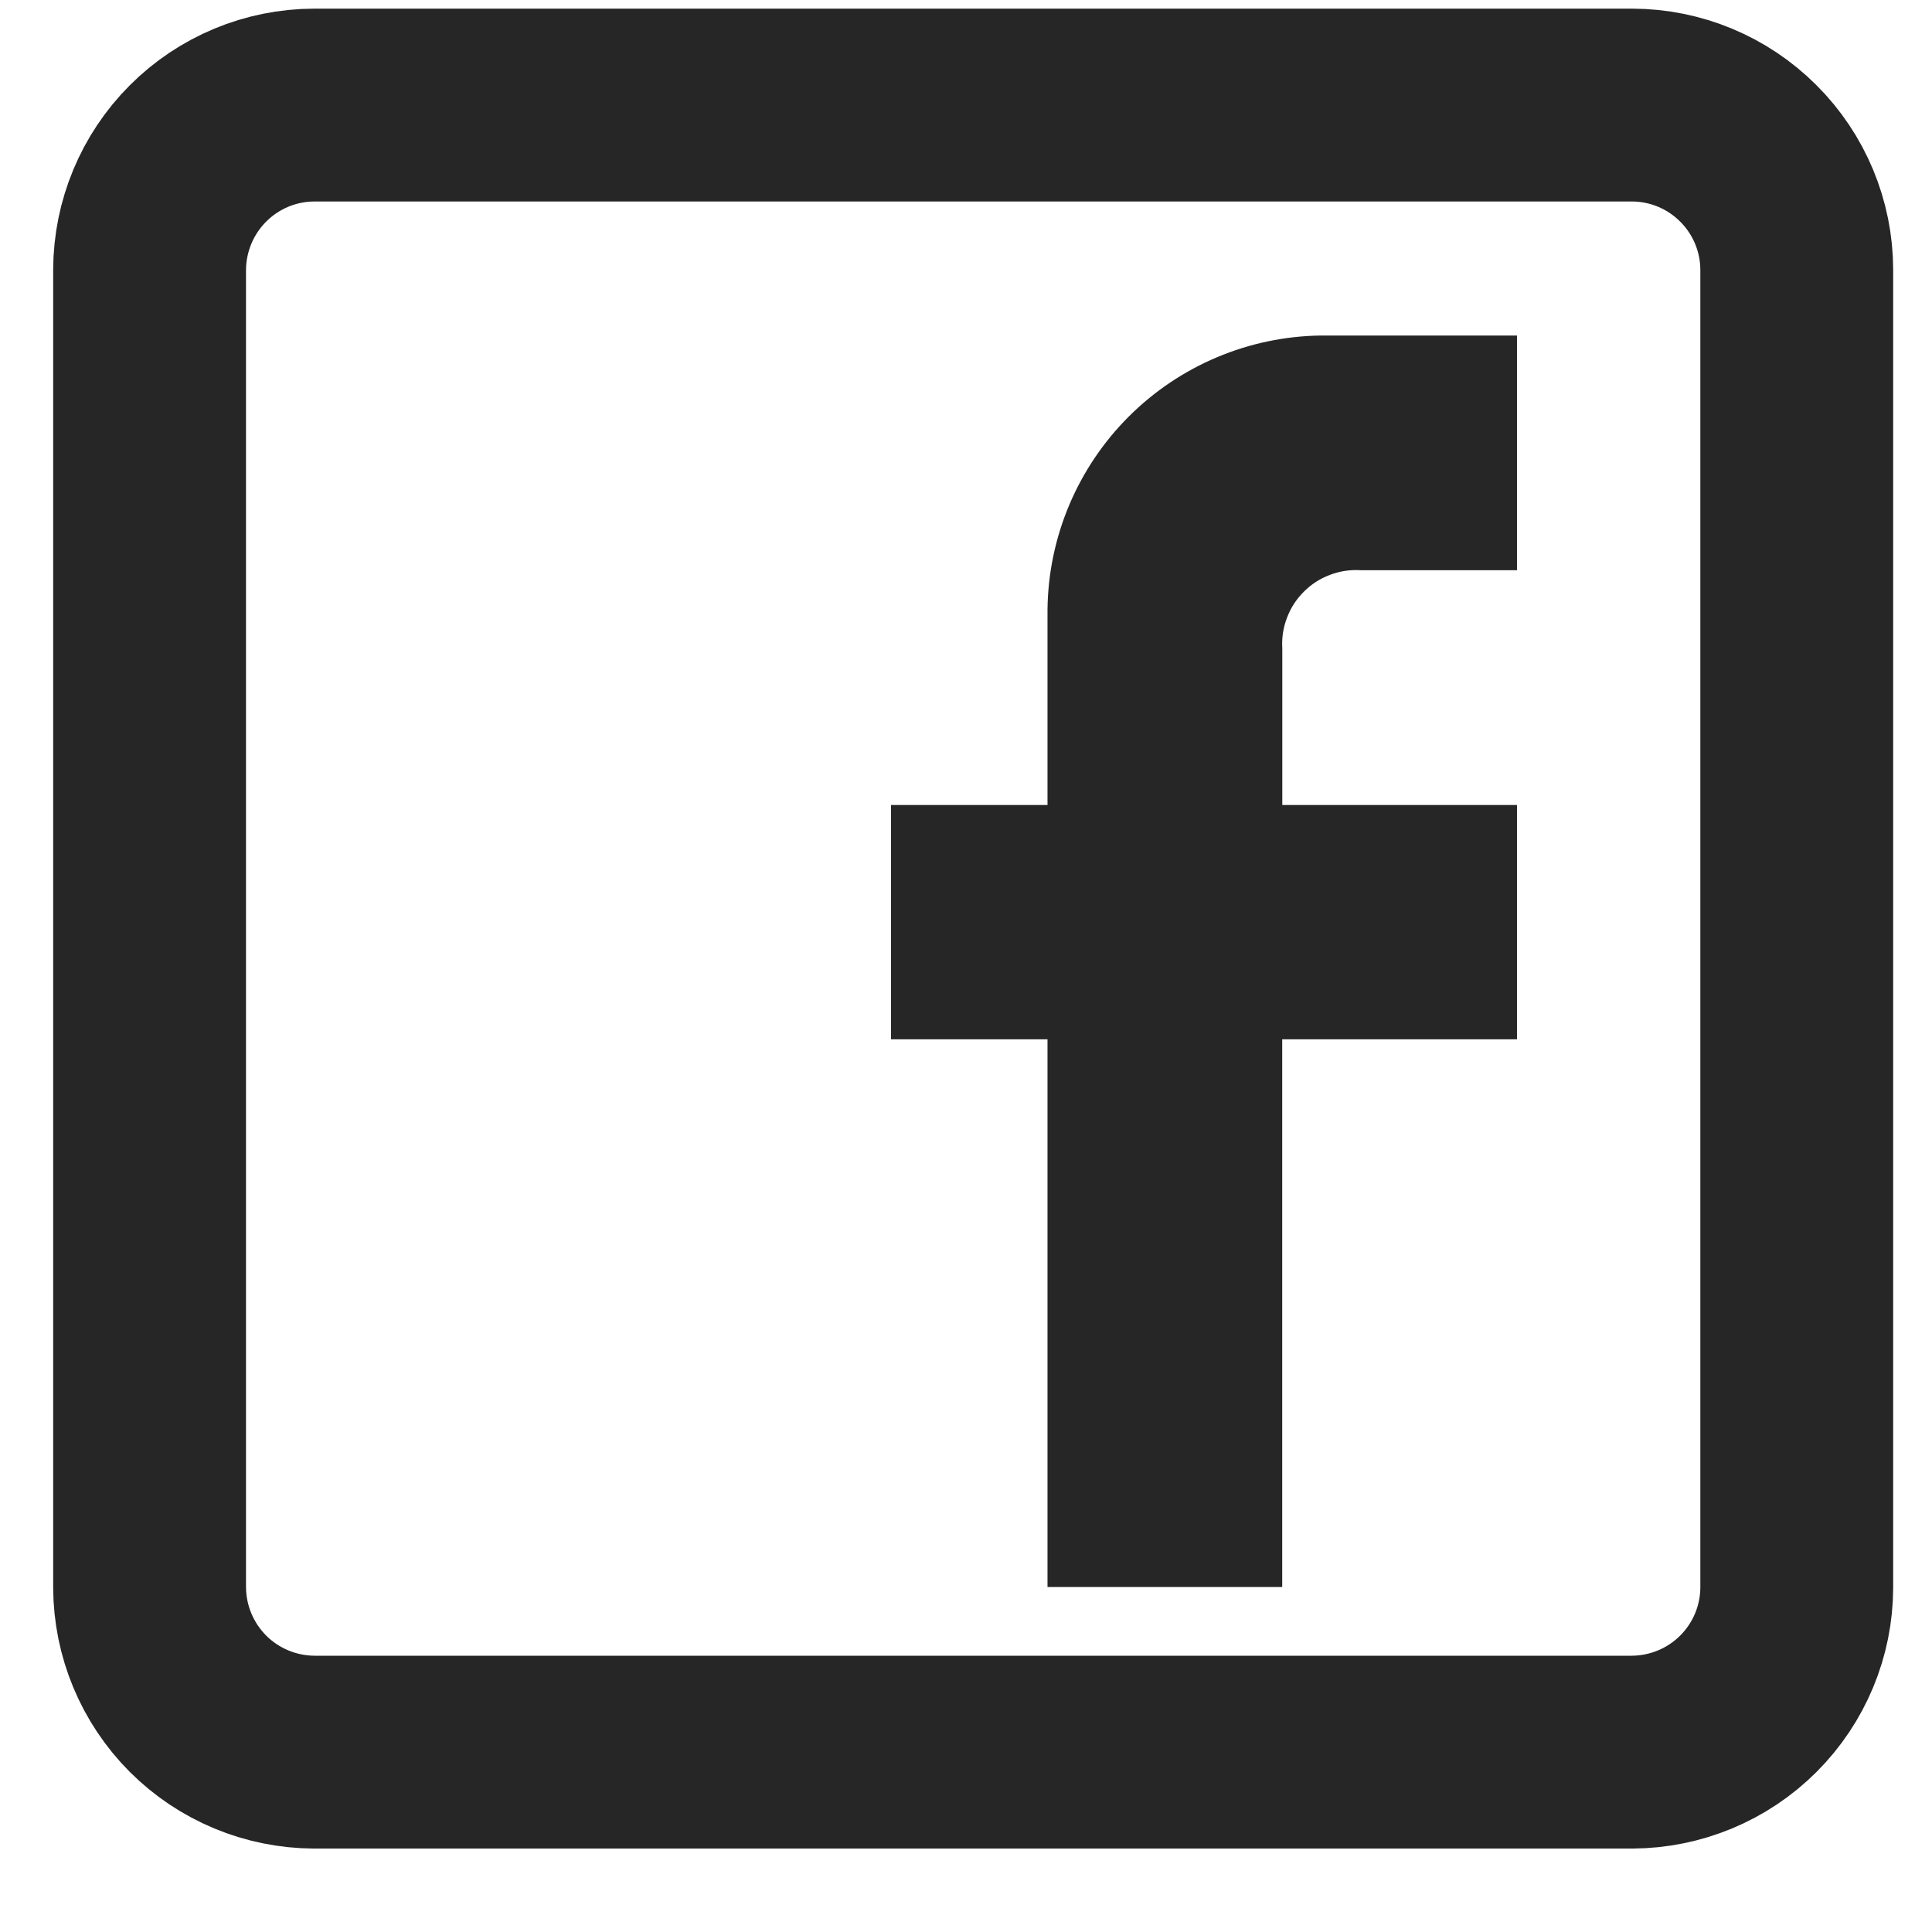
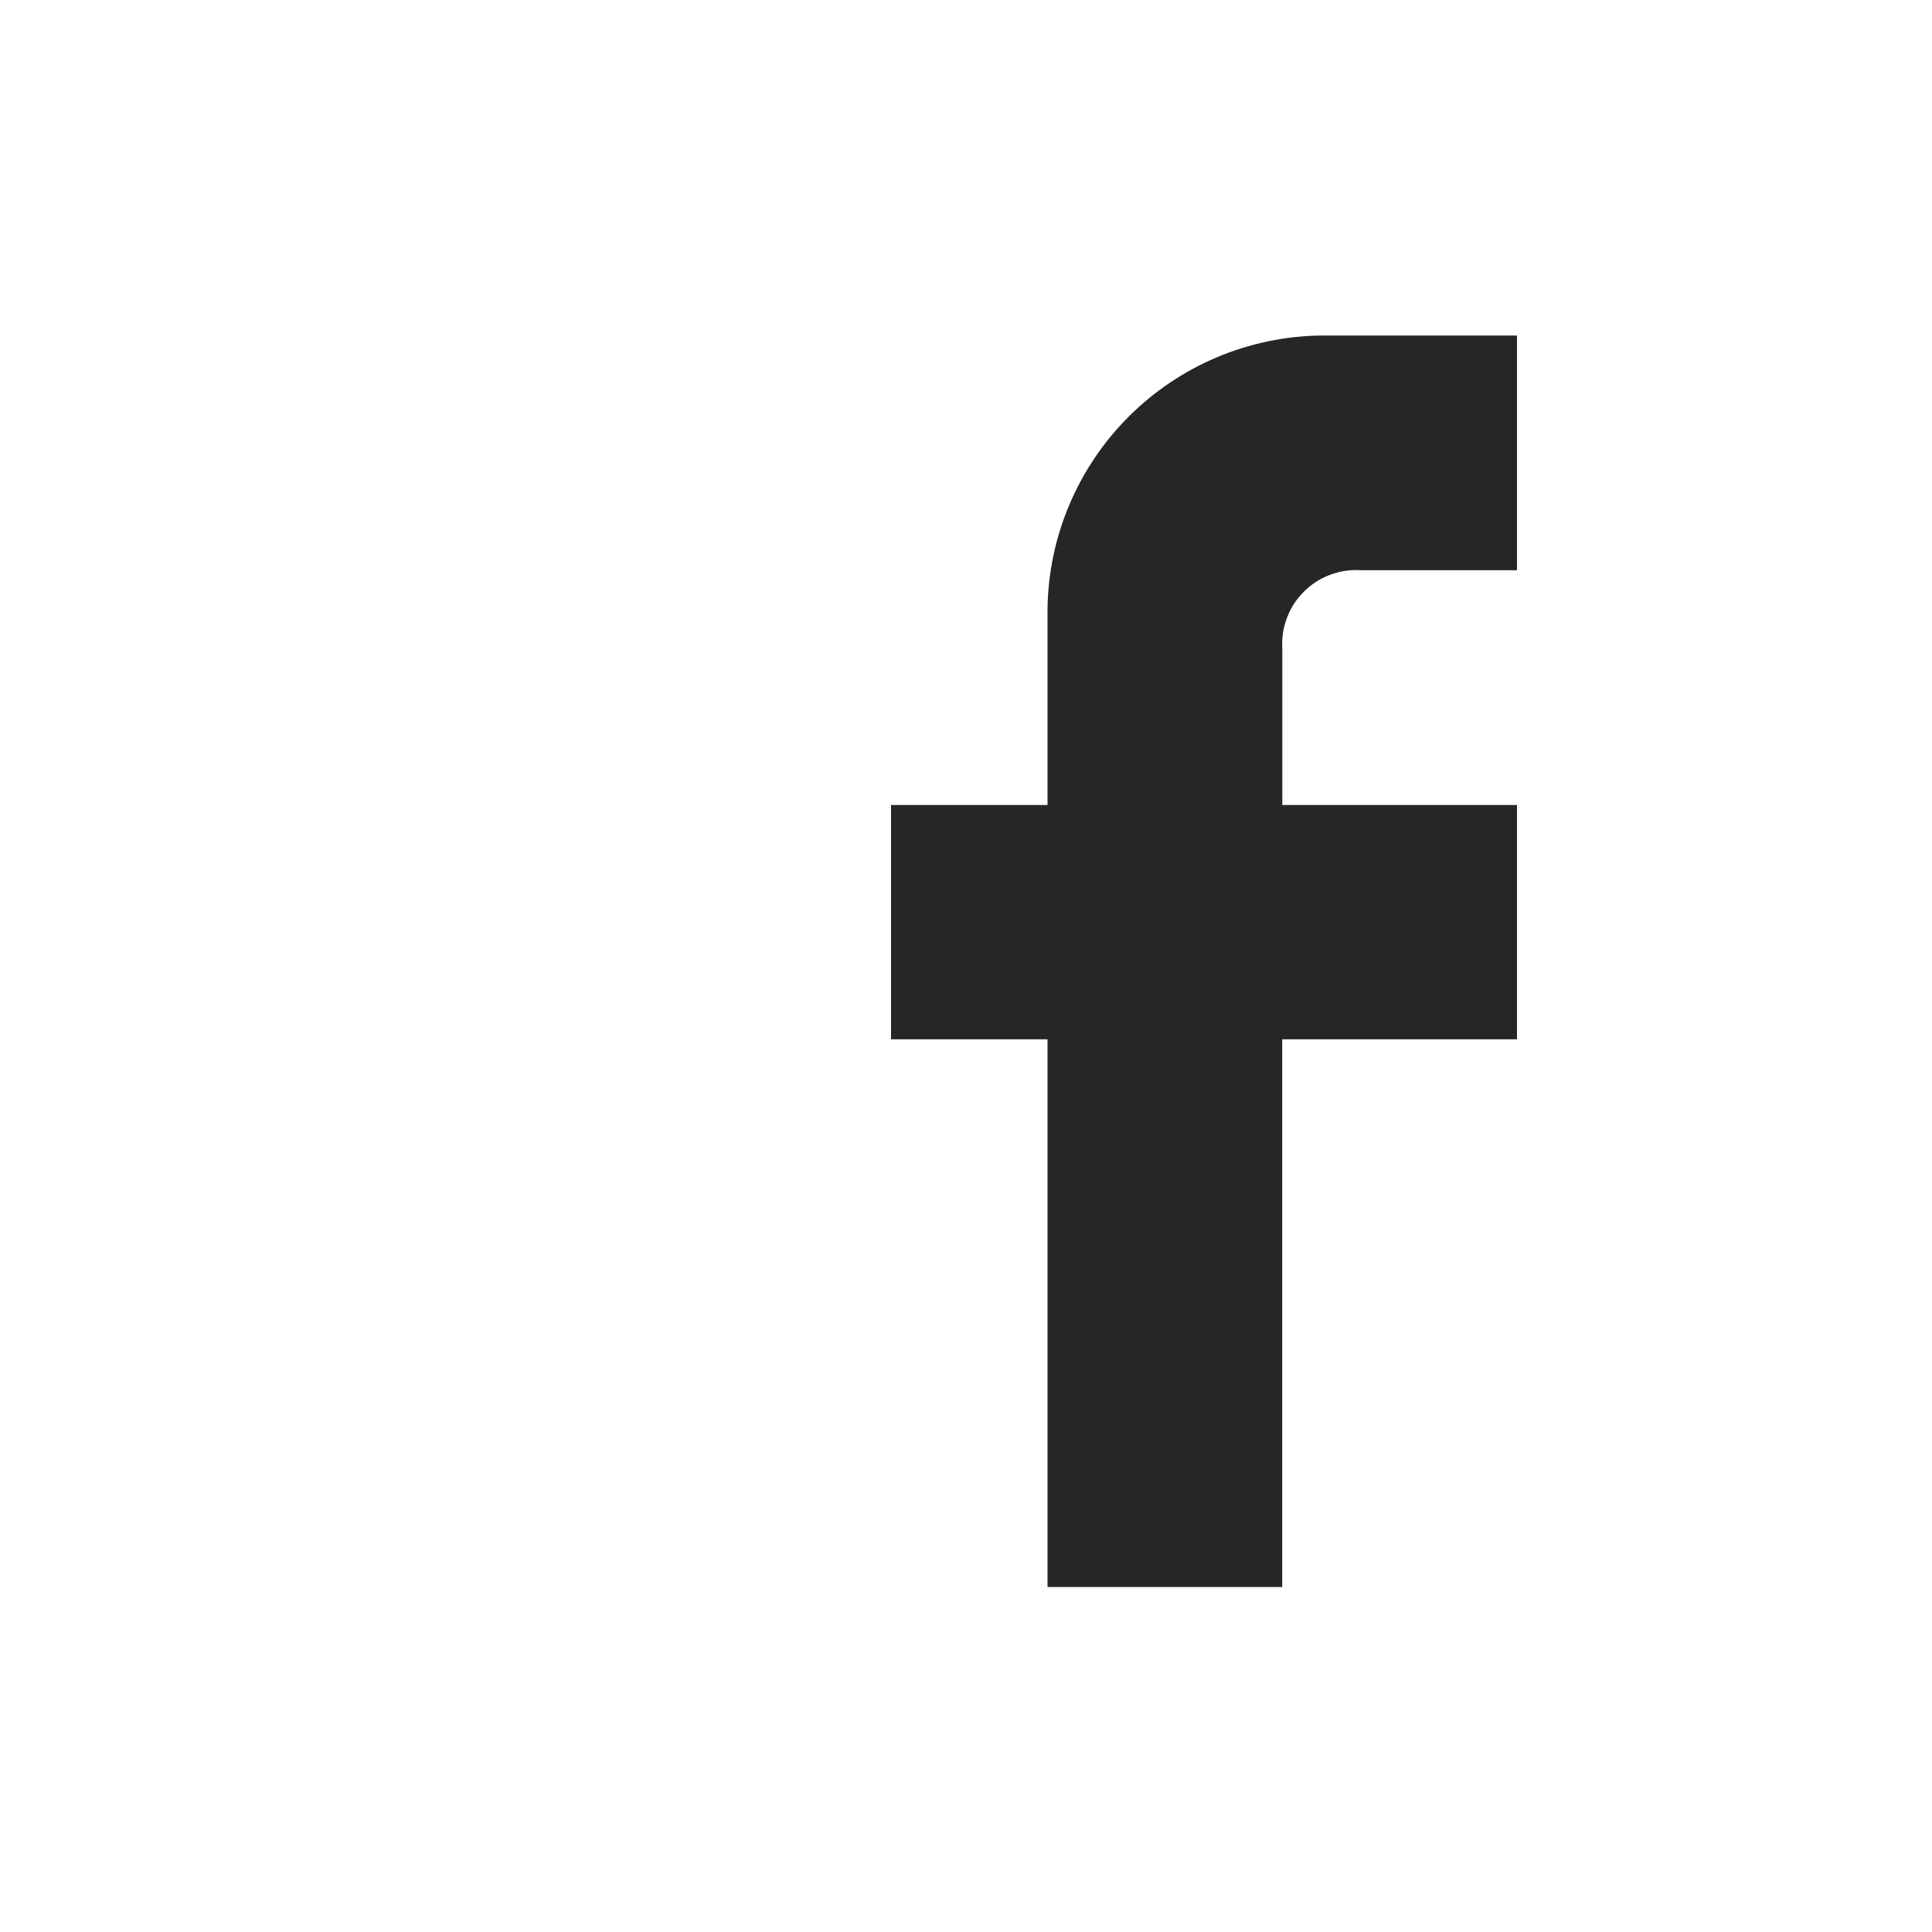
<svg xmlns="http://www.w3.org/2000/svg" width="21" height="21" viewBox="0 0 21 21" fill="none">
  <g clip-path="url(#clip0_1_1308)">
-     <path d="M17.74 1.142H3.416C2.942 1.143 2.487 1.332 2.152 1.668C1.817 2.003 1.628 2.458 1.626 2.932V17.255C1.628 17.729 1.817 18.183 2.152 18.519C2.487 18.854 2.942 19.043 3.416 19.045H17.74C18.214 19.043 18.669 18.854 19.004 18.519C19.34 18.183 19.529 17.729 19.53 17.255V2.932C19.529 2.458 19.34 2.003 19.004 1.668C18.669 1.332 18.214 1.143 17.74 1.142V1.142Z" stroke="#262626" stroke-width="2.096" />
    <path d="M16.489 3.647V6.198H14.788C14.674 6.191 14.561 6.208 14.455 6.249C14.348 6.289 14.252 6.351 14.172 6.432C14.091 6.512 14.029 6.608 13.989 6.715C13.948 6.821 13.931 6.934 13.938 7.048V8.75H16.489V11.297H13.937V17.25H11.386V11.297H9.685V8.75H11.386V6.623C11.395 5.837 11.712 5.085 12.268 4.529C12.824 3.973 13.576 3.656 14.362 3.647H16.489Z" fill="#262626" />
  </g>
  <defs>
    <clipPath id="clip0_1_1308">
      <rect width="20" height="20" fill="white" transform="translate(0.578 0.094)" />
    </clipPath>
  </defs>
</svg>